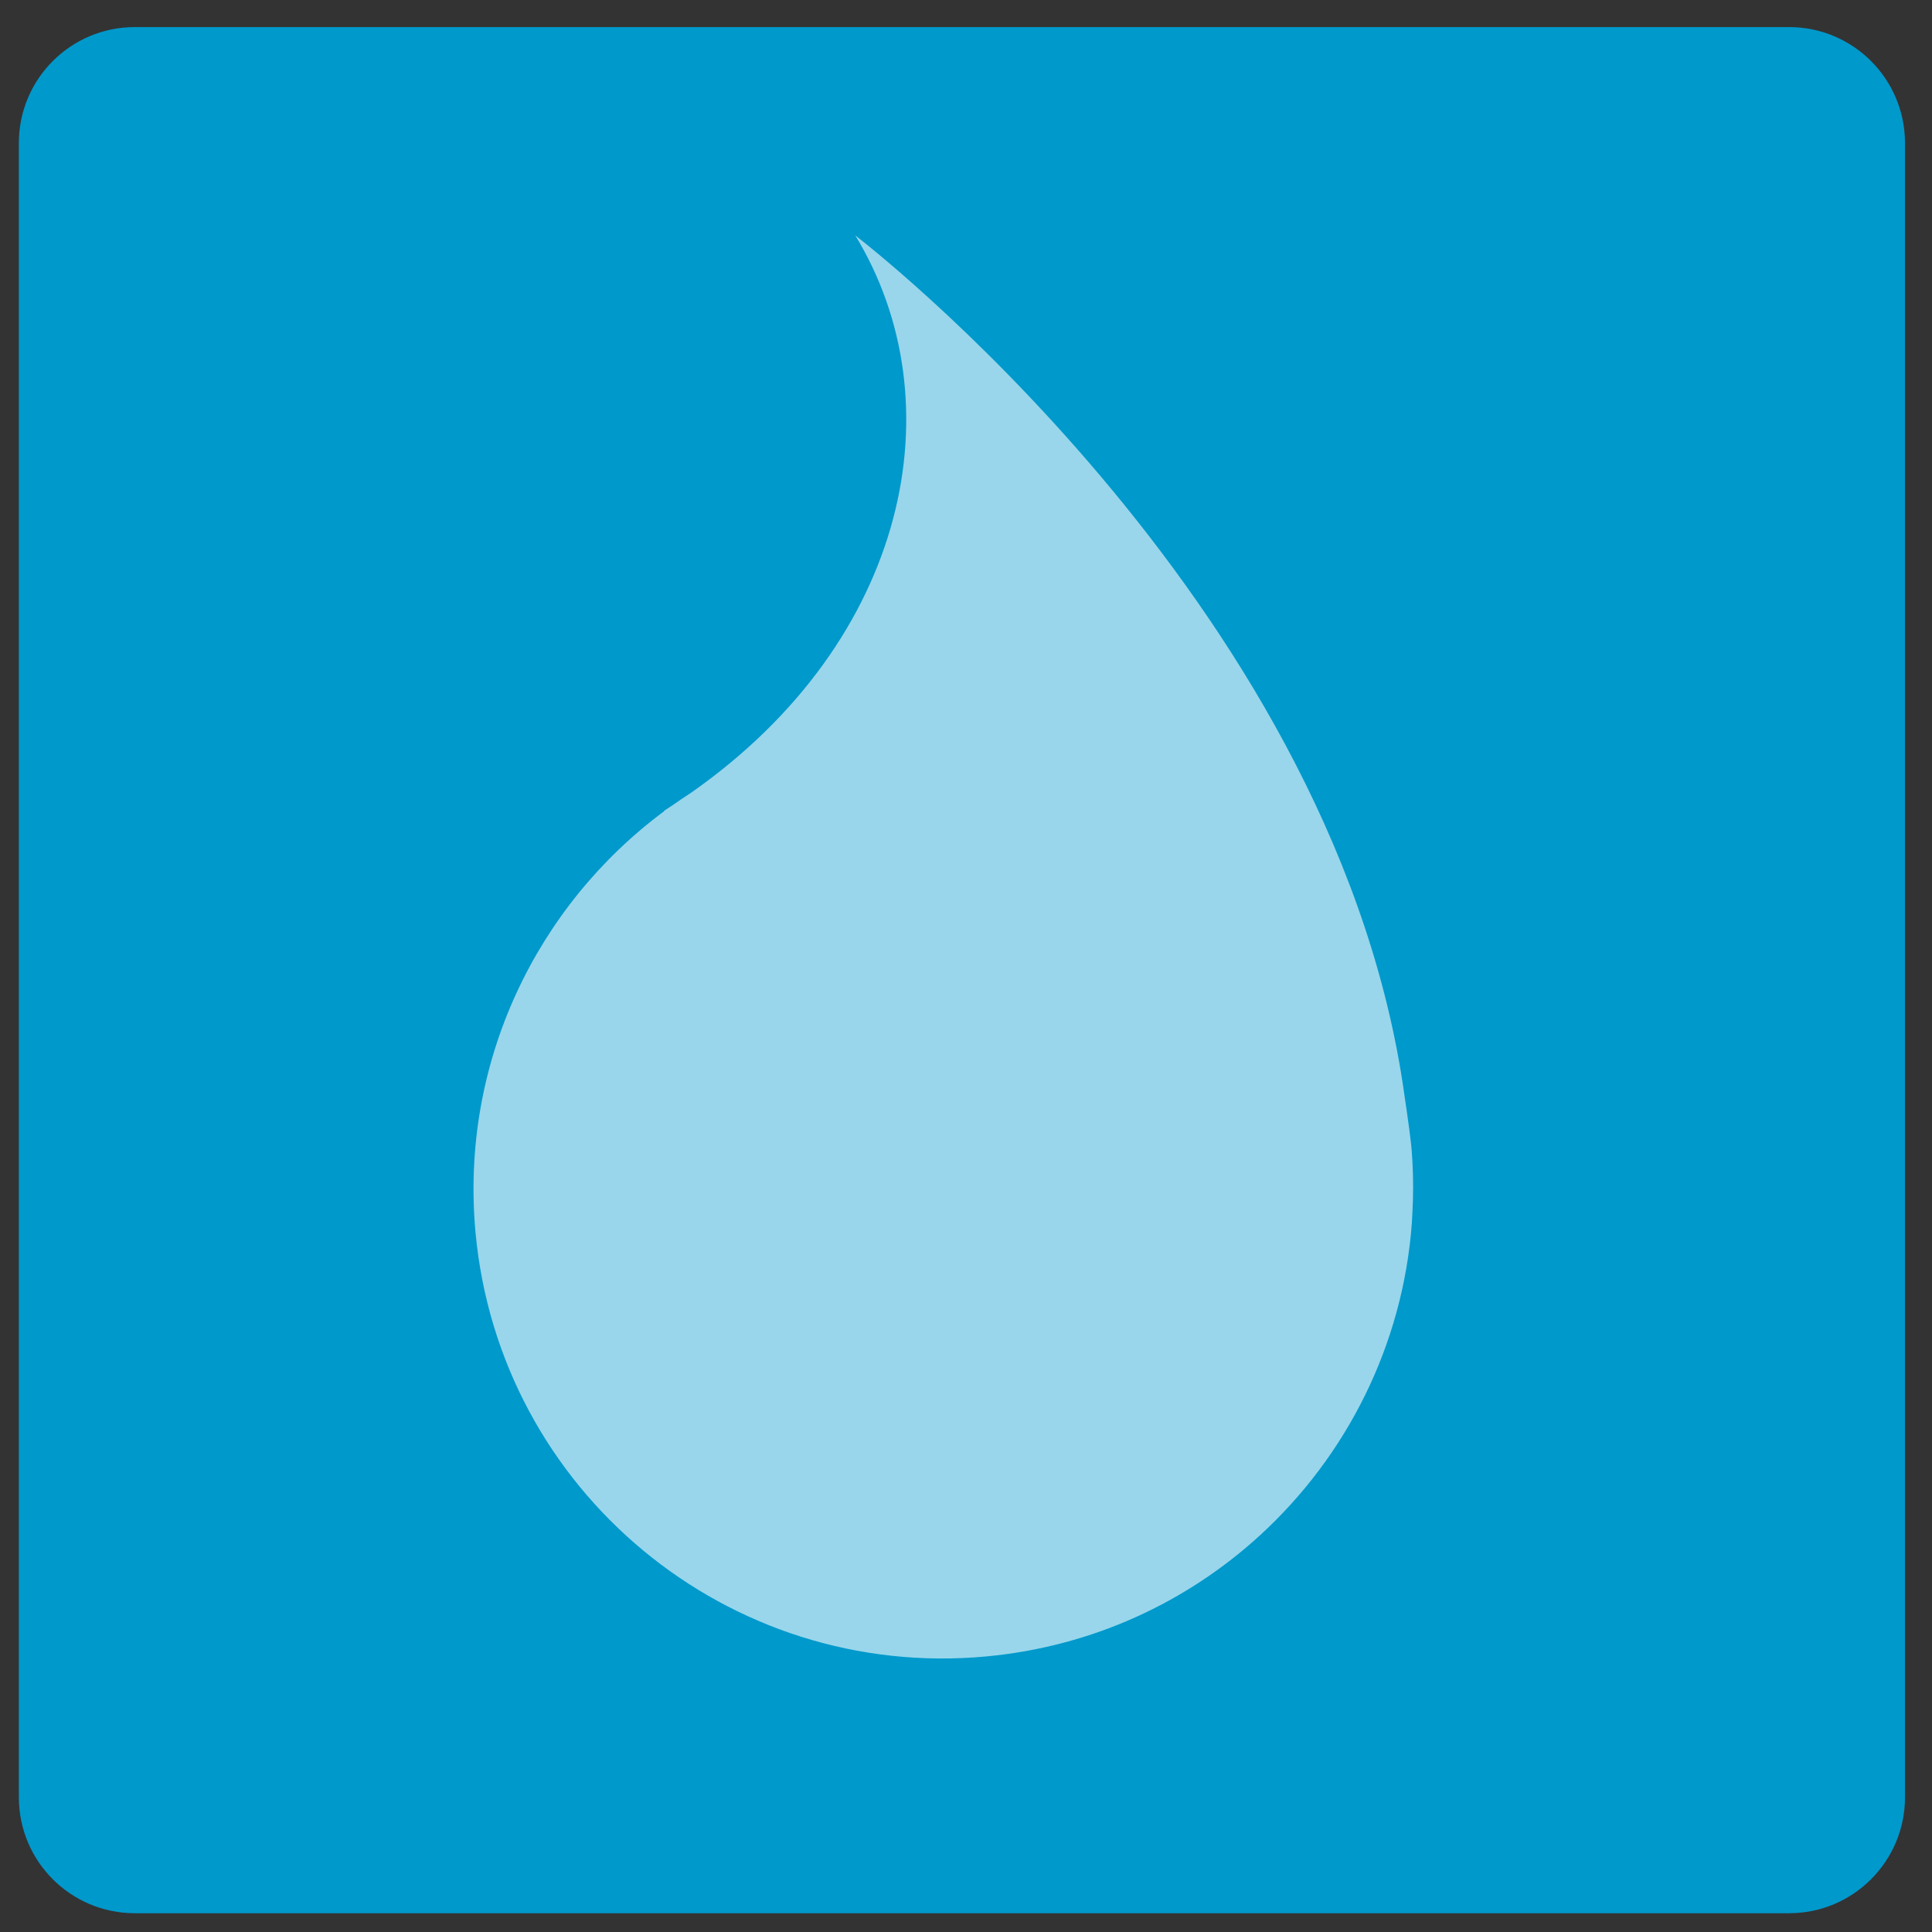
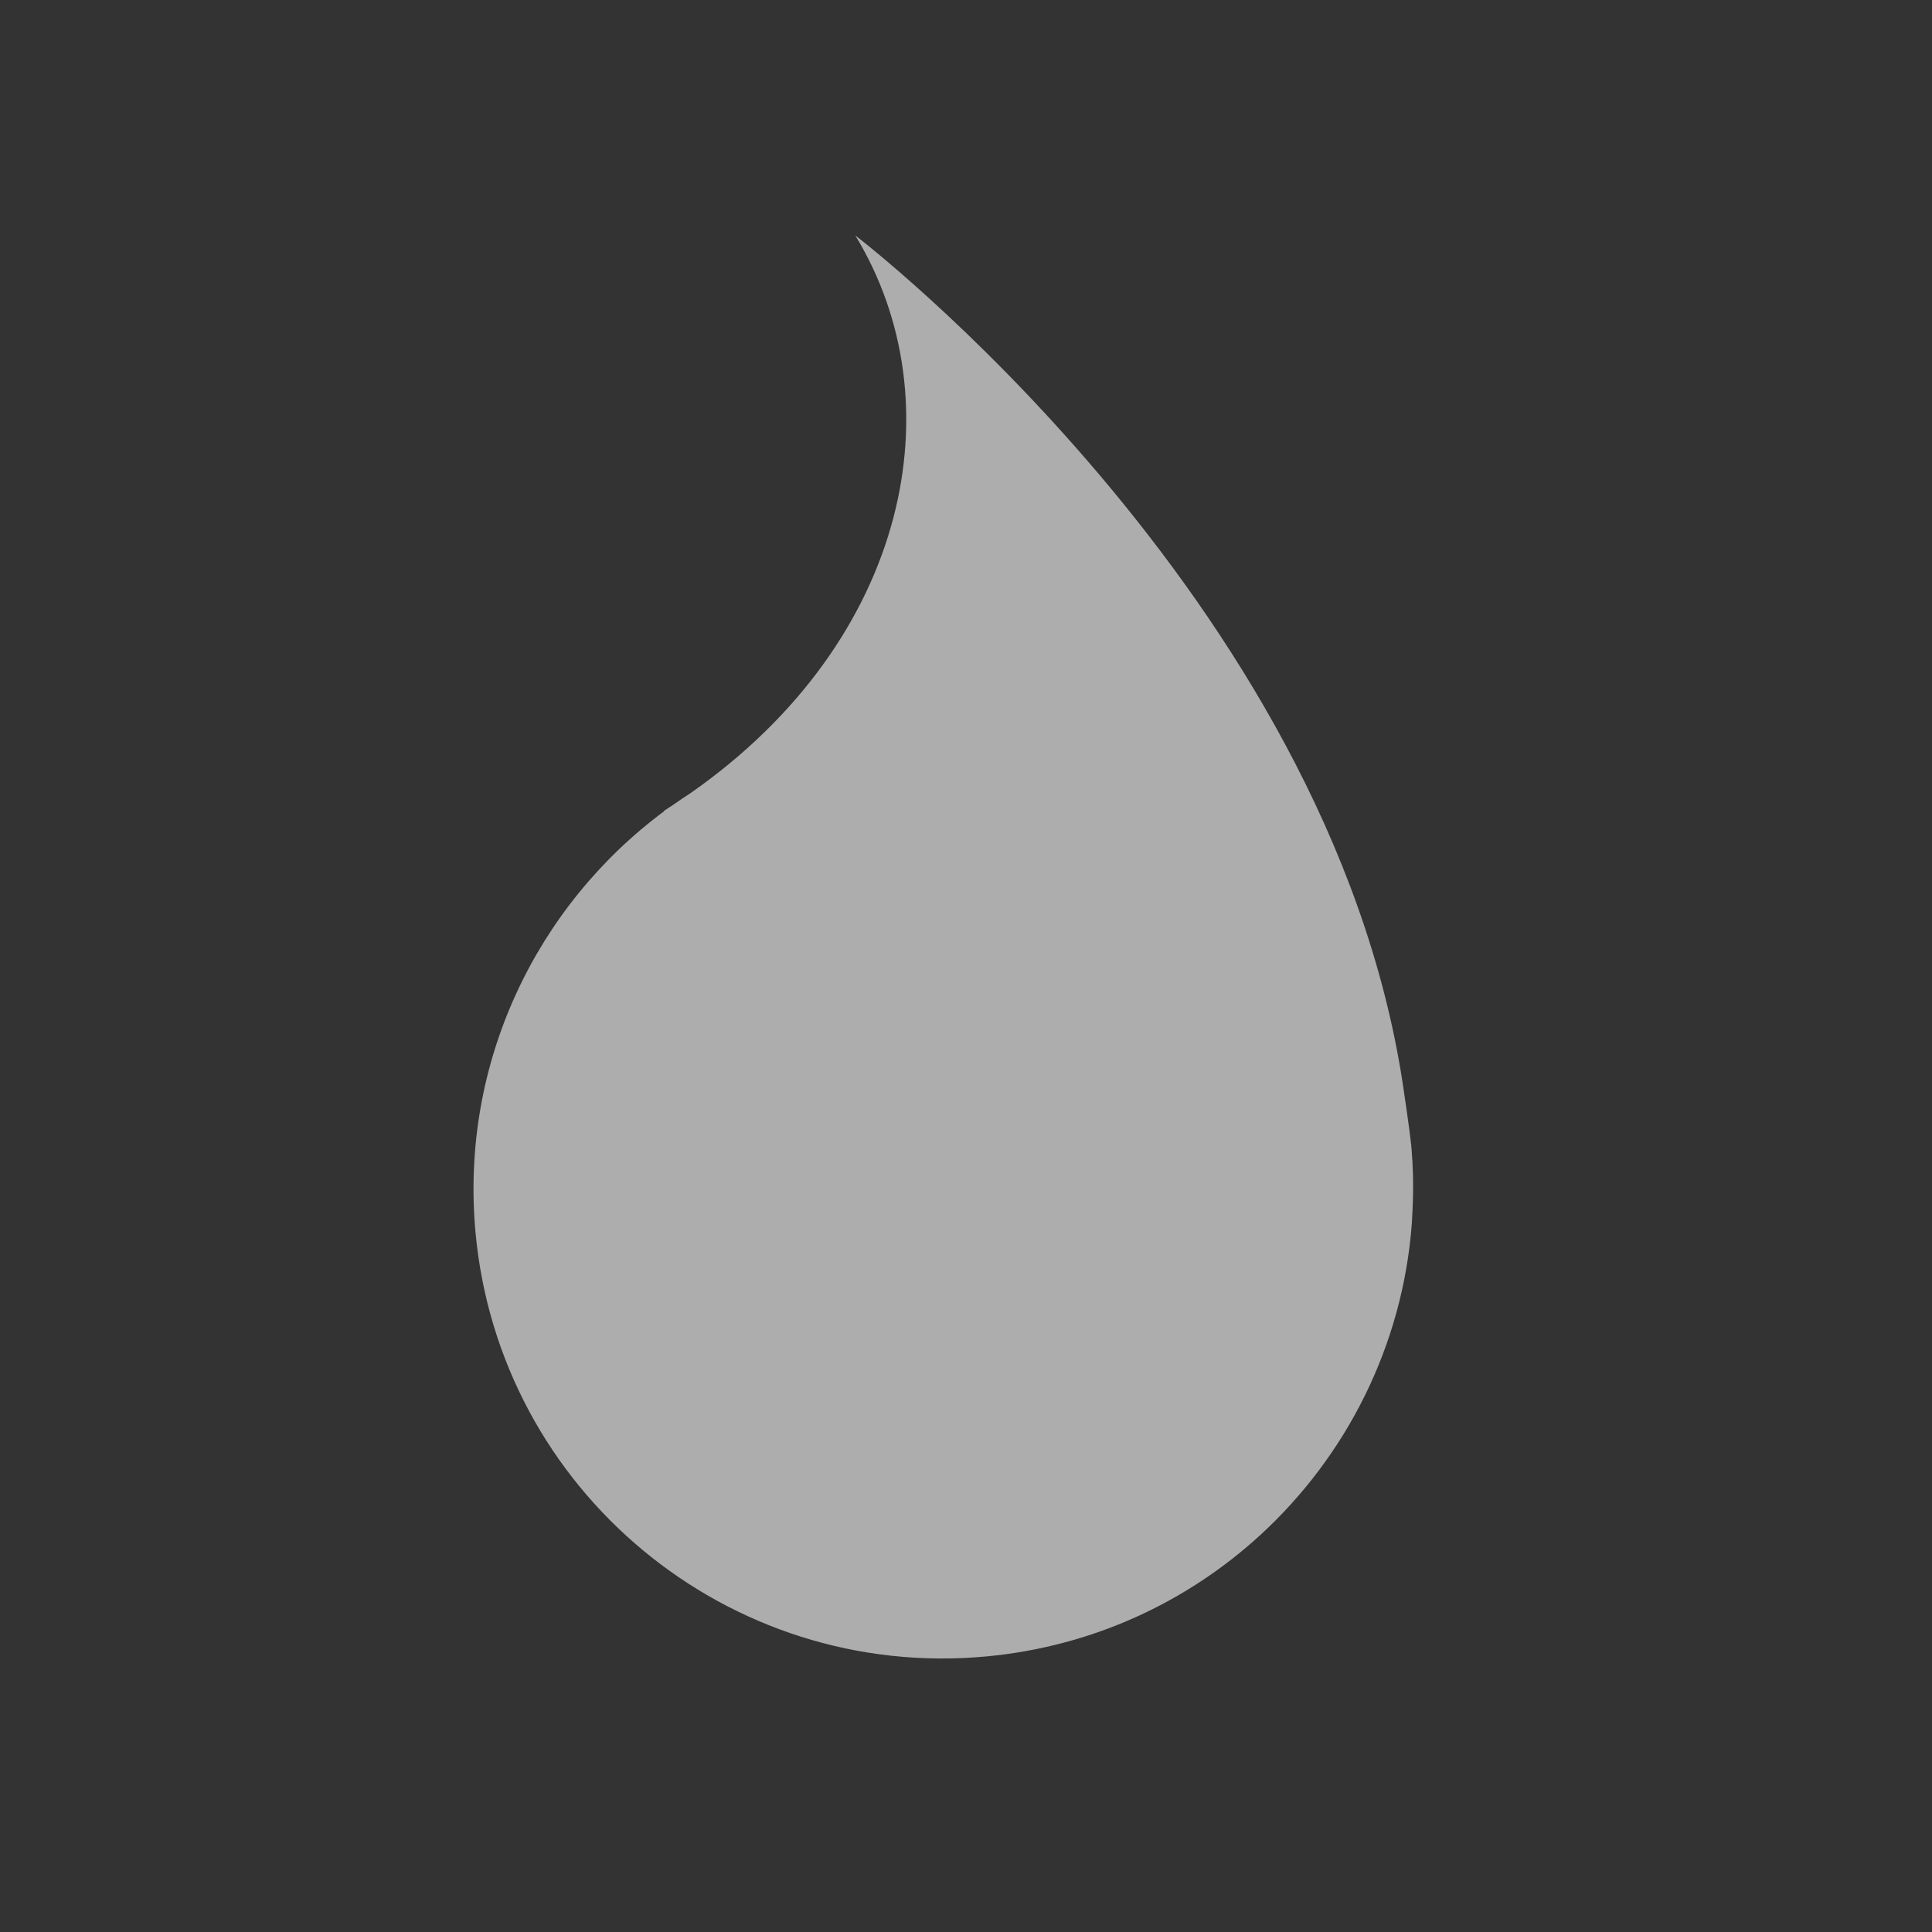
<svg xmlns="http://www.w3.org/2000/svg" version="1.1" id="Capa_1" x="0px" y="0px" width="200px" height="200px" viewBox="0 0 200 200" enable-background="new 0 0 200 200" xml:space="preserve">
  <rect x="0" y="0" width="200" height="200" fill="#333333" stroke="none" />
-   <path fill="#0099CC" d="M197.204,186.057c0,6.627-5.373,12-12,12H13.952c-6.627,0-12-5.373-12-12V14.804c0-6.627,5.373-12,12-12  h171.252c6.627,0,12,5.373,12,12V186.057z" />
  <path opacity="0.6" fill="#FFFFFF" d="M146.151,126.666c0.026-0.363,0.113-2.083,0.114-2.447c0.051-1.723,0.006-3.453-0.134-5.206  c-0.017-0.169-0.031-0.338-0.047-0.501c-0.127-1.317-0.752-5.552-0.878-6.375c-7.724-50.426-56.666-87.763-56.666-87.763  c10.478,17.198,5.614,41.858-17.018,57.703c-0.634,0.409-1.255,0.829-1.871,1.263c-0.307,0.199-0.606,0.404-0.917,0.6l0.038,0.021  c-13.221,9.801-21.166,26.059-19.546,43.635c2.474,26.736,26.159,46.383,52.904,43.875c10.972-1.031,20.751-5.625,28.302-12.535  C139.388,150.737,145.208,139.283,146.151,126.666" />
</svg>